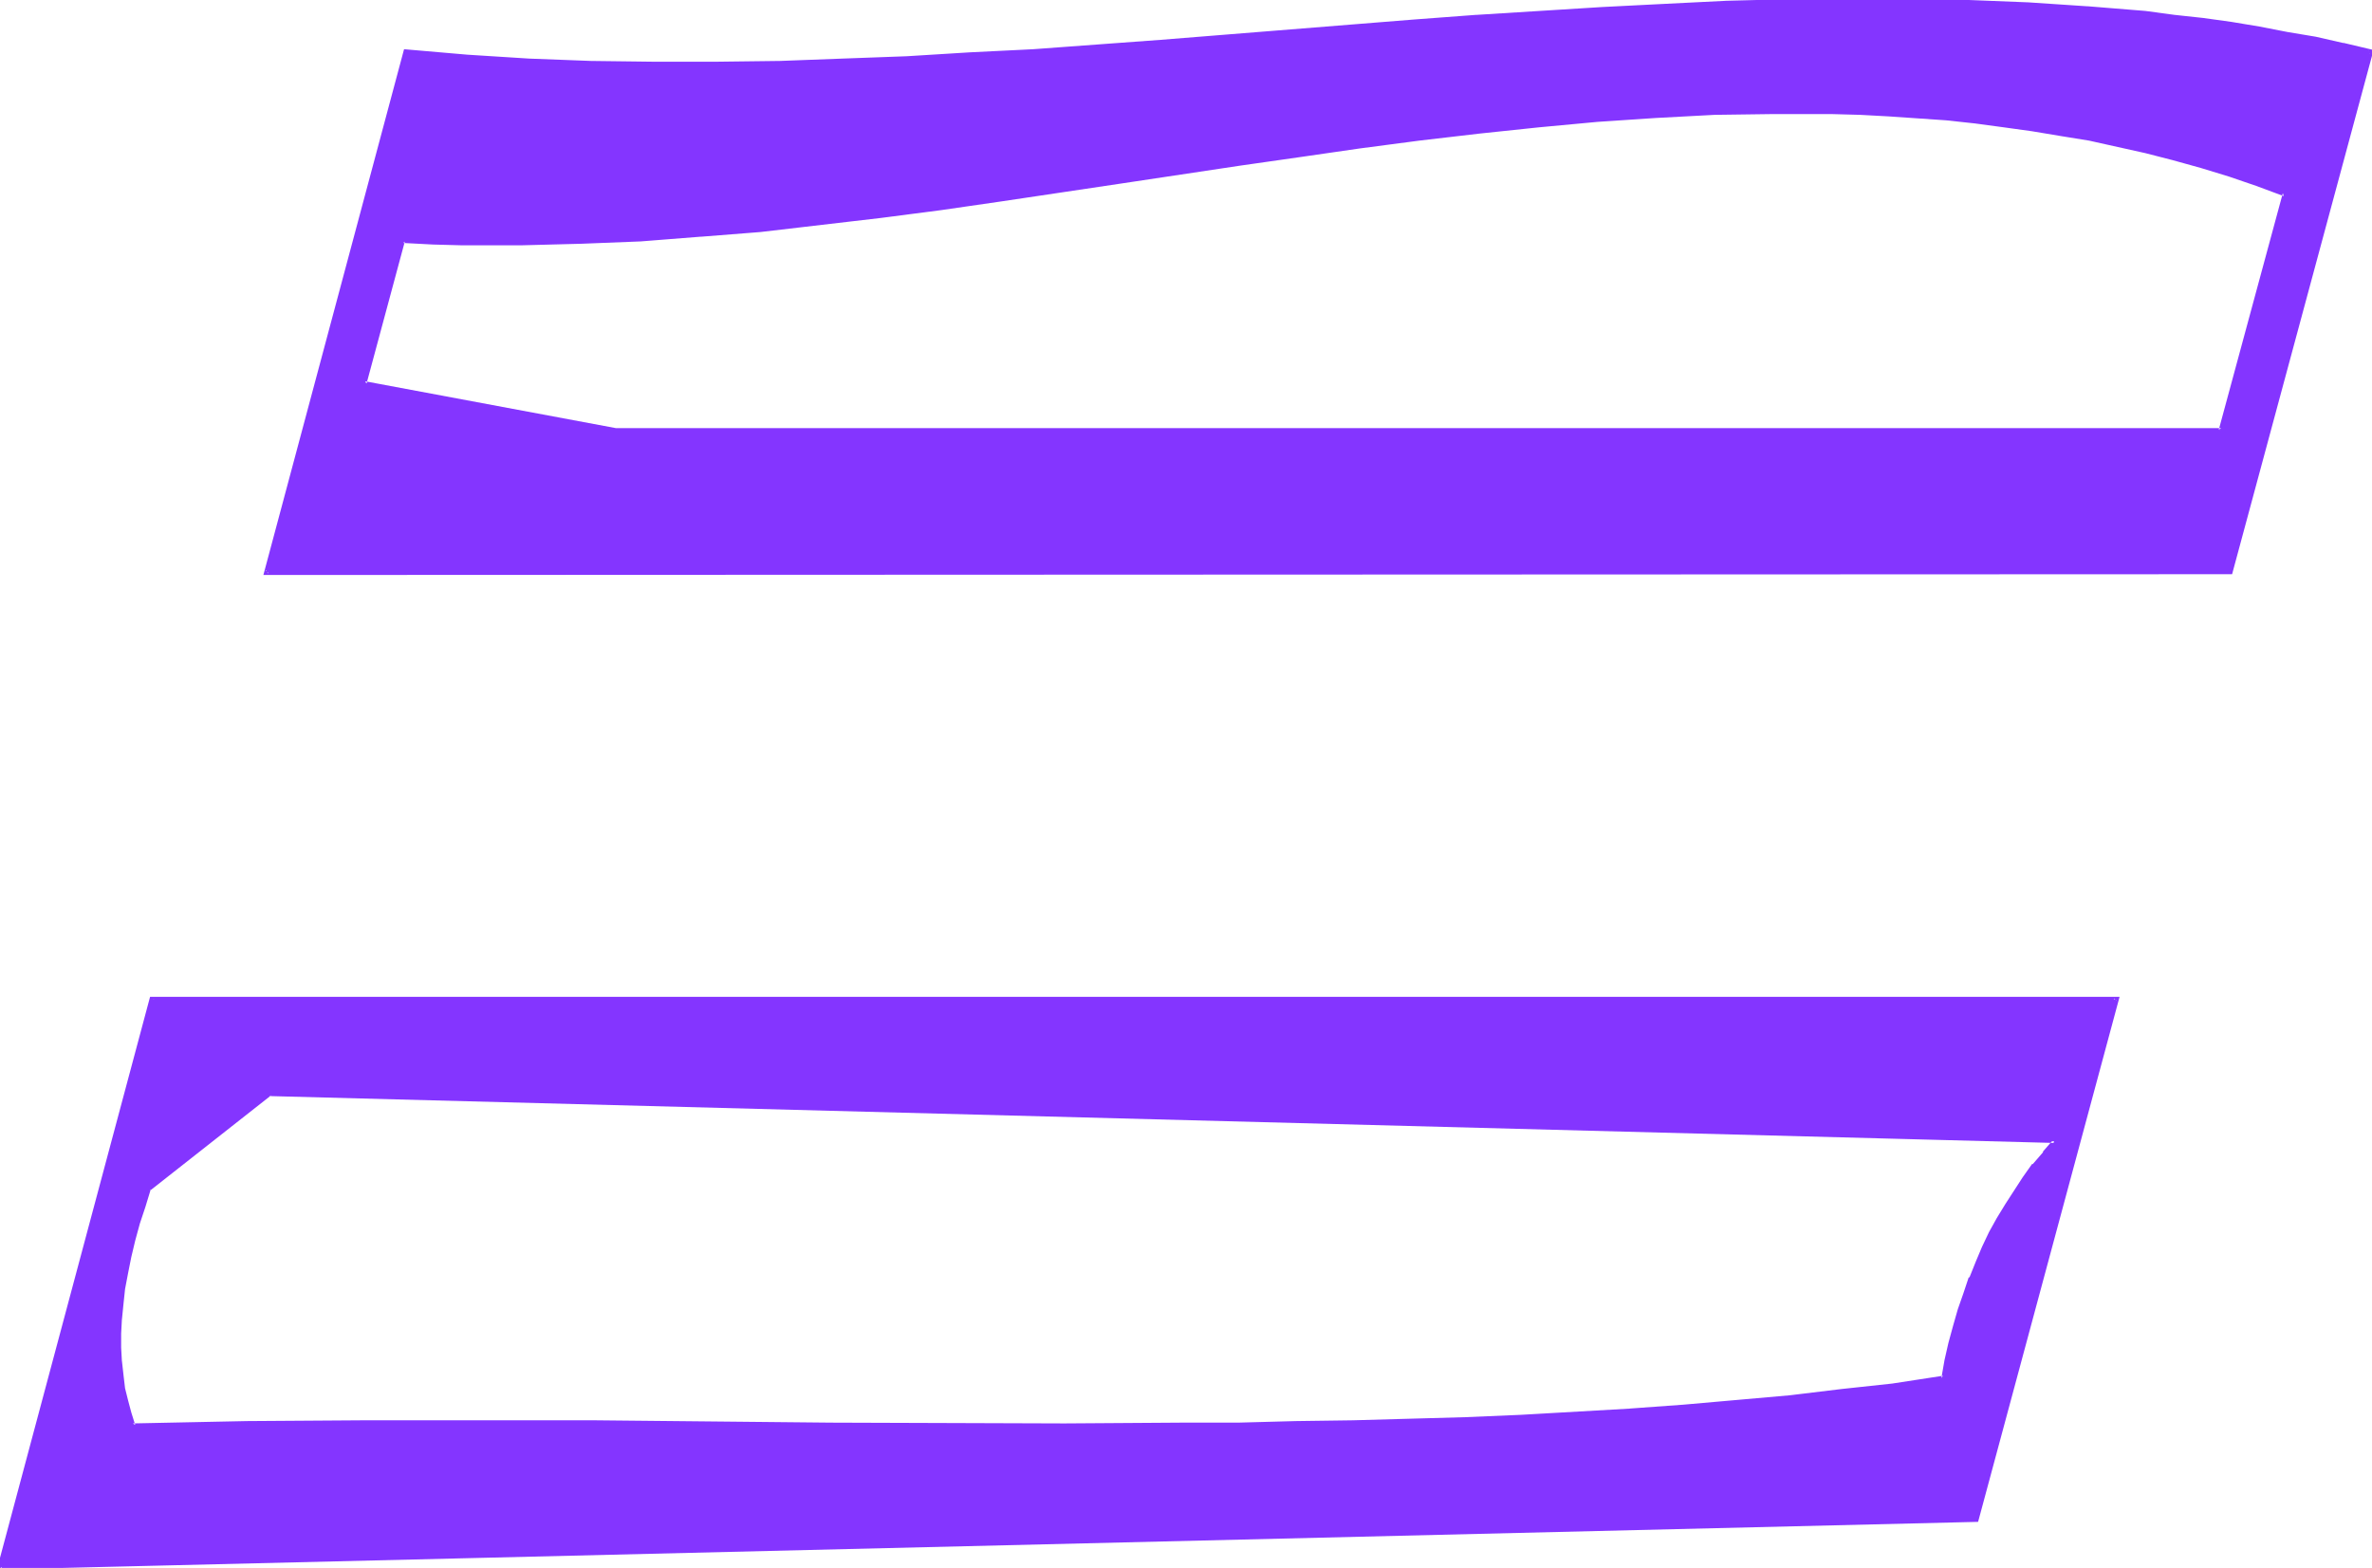
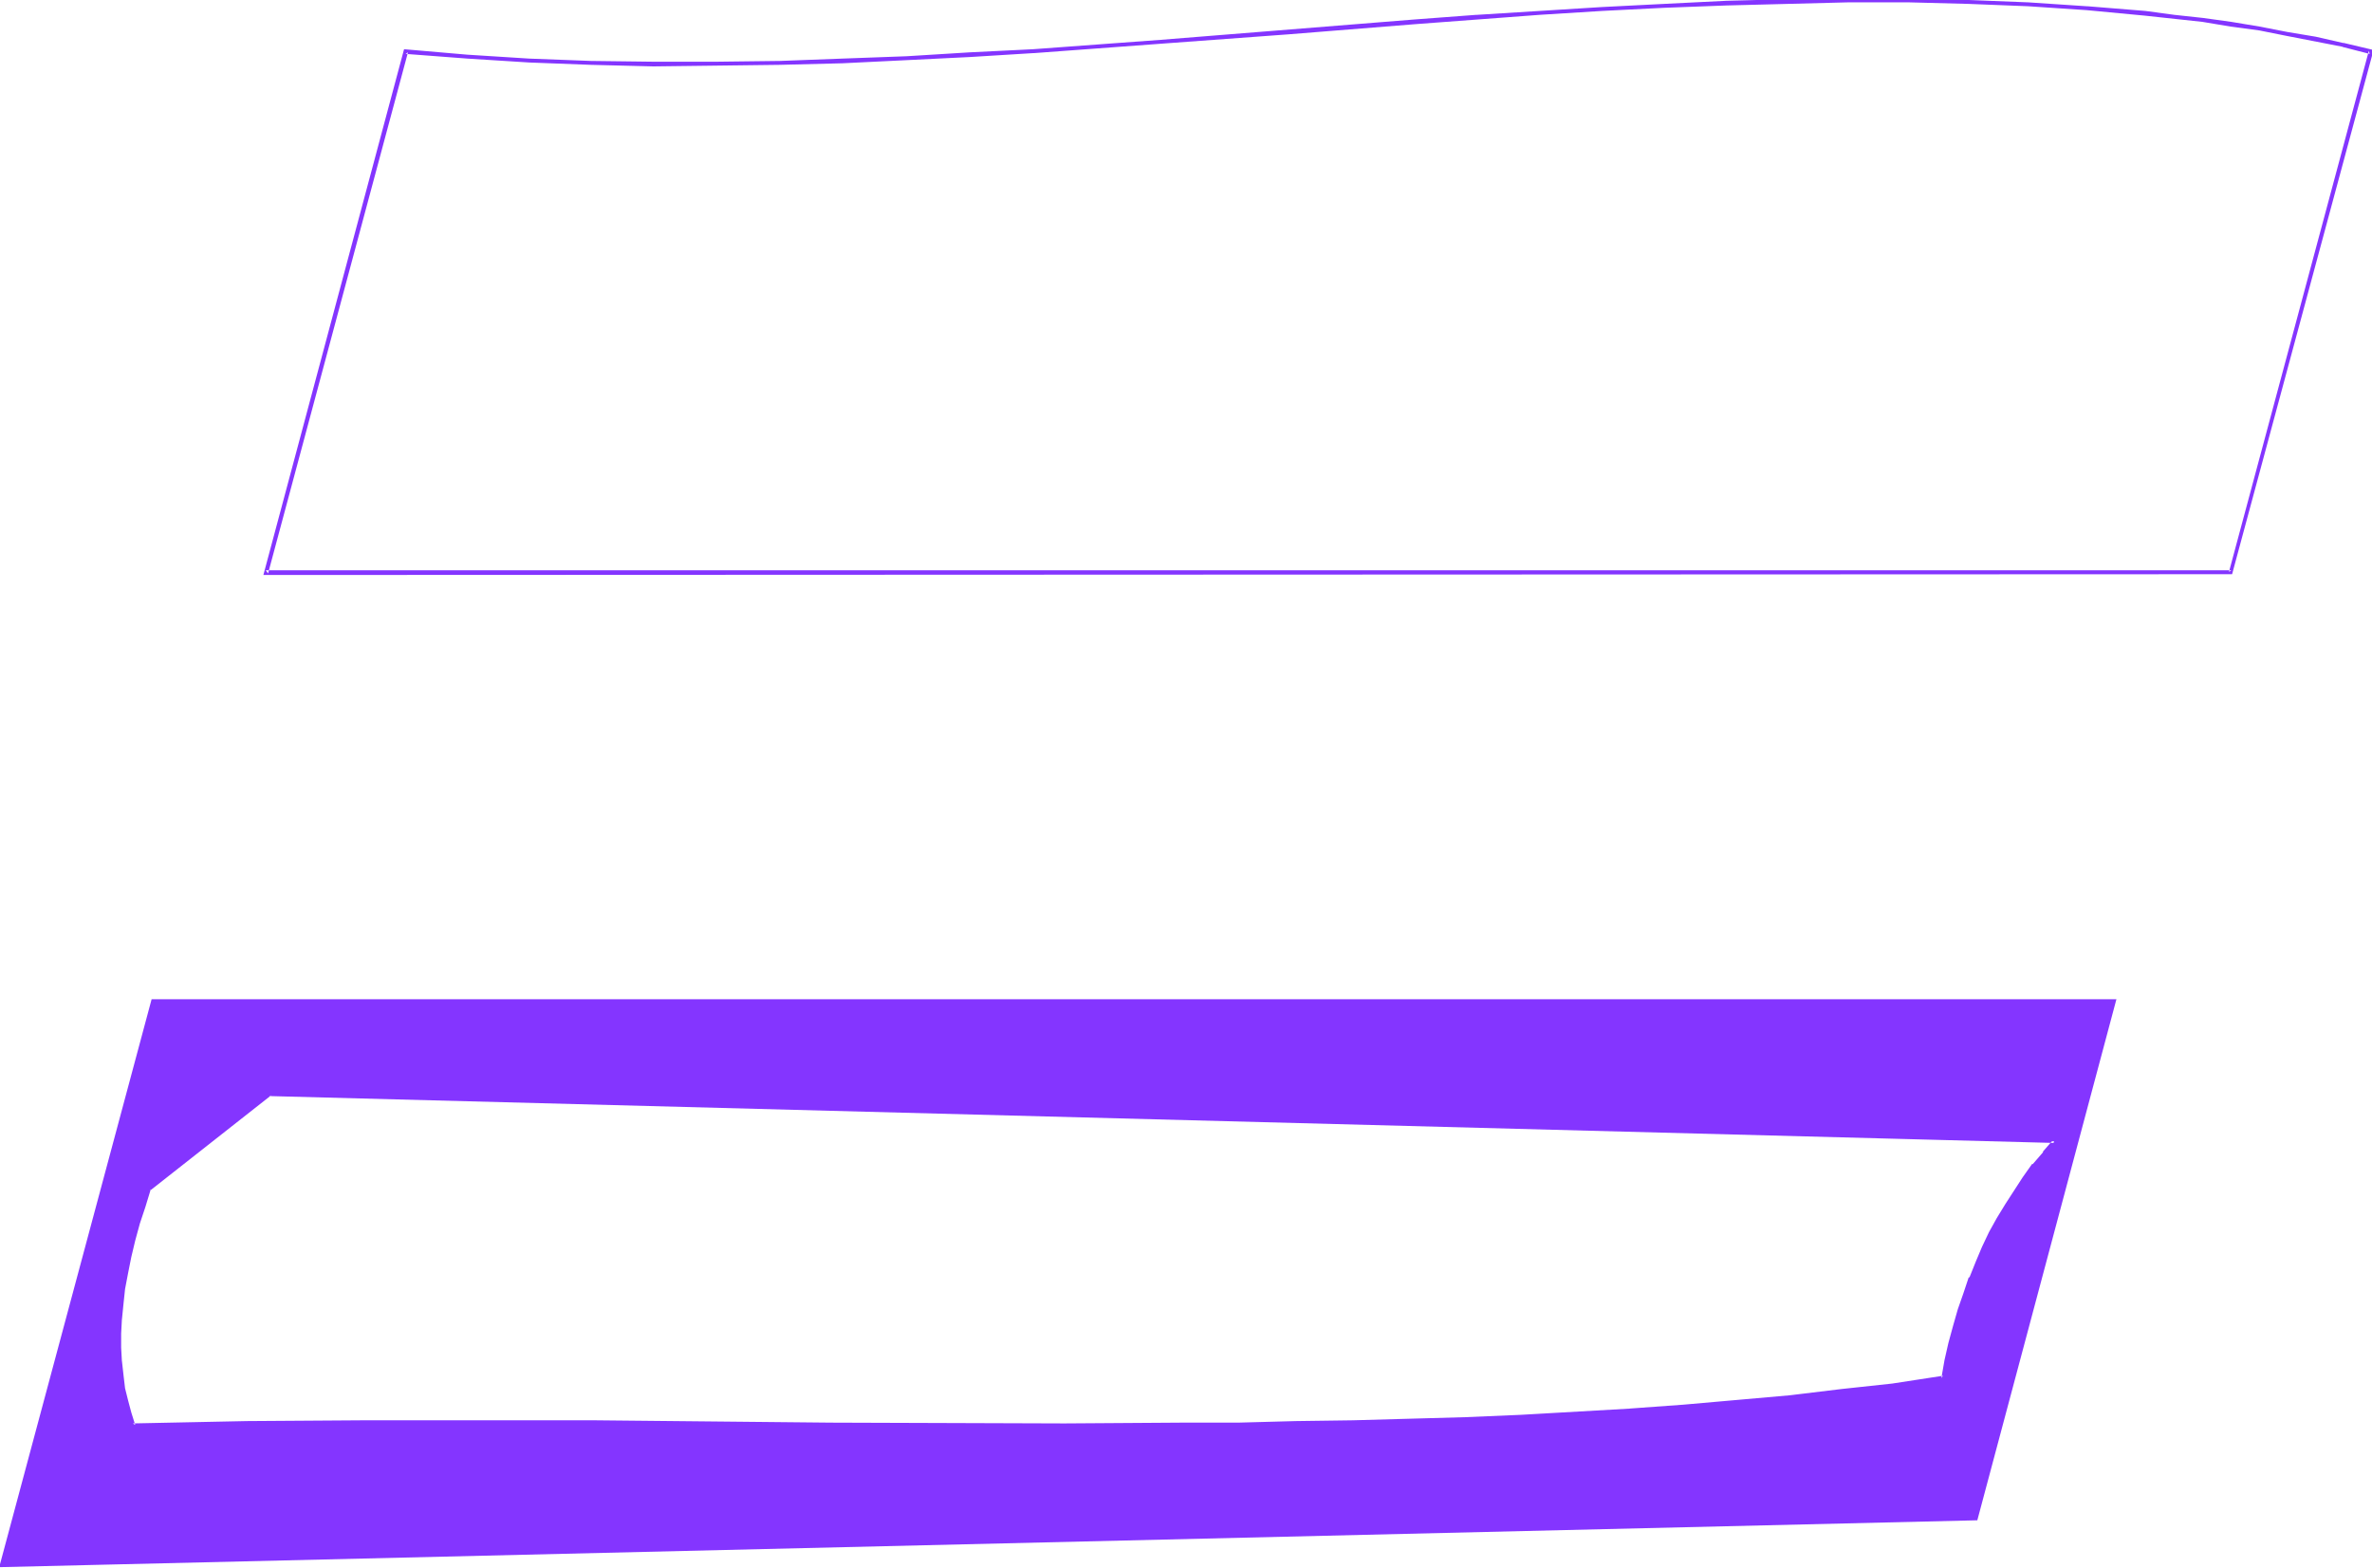
<svg xmlns="http://www.w3.org/2000/svg" fill-rule="evenodd" height="324.277" preserveAspectRatio="none" stroke-linecap="round" viewBox="0 0 3035 2007" width="490.455">
  <style>.brush1{fill:#8435ff}.pen1{stroke:none}</style>
  <path class="pen1 brush1" d="m191 1521 154-121 2284 61-13 15-13 16-12 16-12 17-11 17-10 18-10 18-9 19-9 20-8 19-7 20-7 21-7 21-5 21-5 23-5 22-64 9-65 8-67 7-67 7-68 5-69 5-70 5-70 3-71 3-72 3-72 2-73 1-74 1-73 1-149 1-149-1-150-1-150-1-151-1-149-1-149 1-148 1-146 3-5-16-4-16-3-16-3-17-2-17v-55l2-19 3-20 3-20 4-20 5-22 6-21 7-22 8-23zM-1 2006l2531-60 178-667H194L-1 2006z" />
  <path class="pen1 brush1" d="m193 1522-1 2 155-122-2 1 2284 60-2-4-13 15v1l-13 15h-1l-12 17-11 17-11 17-11 18-10 18-9 19-8 19-8 20h-1l-7 21-7 20-6 21-6 22-5 22-4 23 2-3-65 10-65 7-66 8-68 6-68 6-69 5h1l-70 4-70 4-71 3-72 2-72 2-73 1-74 2h-73l-149 1-299-1-301-3H464l-148 1-146 3 3 2-5-16-4-15-4-16-2-17-2-18v1l-1-18v-18l1-19v1l2-20 2-19 4-21 4-20 5-21 6-22 7-21 7-23-5-2-8 23-7 22-6 22-5 21-4 21-3 20-3 20-1 19-1 19v18l1 18 1 18 3 16 3 17 4 16 7 17 147-3 148-1h149l149 1 301 2 299 1h149l73-1 74-1 73-2 72-2 72-2 71-3 70-4 70-4 69-5 68-6 68-6 66-7 65-8 66-10 5-24 5-22 6-21 7-21 6-21 8-20h-1l8-19 9-20 9-19 10-18v1l10-18 11-17 12-17 12-17 13-15 17-20-2290-61-157 123 5 2z" />
-   <path class="pen1 brush1" d="m-4 2009 2535-61 181-672H192L-4 2009l6-2 195-728-3 2h2514l-3-3-178 667 3-2-2531 61 3 3-6 2zM2842 551H788l-321-60 49-182 38 1 37 1 38 1 38-1 77-1 76-4 76-5 77-7 77-8 76-10 77-10 77-11 153-23 154-23 77-11 76-11 76-10 76-9 76-8 76-7 75-5 75-4 75-1h37l37 1 37 1 37 1 74 6 37 3 36 5 36 5 37 6 36 6 36 8 36 8 36 9 36 10 35 11 36 12 35 13-81 303zM519 66 340 733h2515l178-667-35-8-35-8-36-7-36-6-36-6-37-5-37-5-36-4-75-7-75-5-76-3-77-1h-77l-78 1-78 2-80 4-79 4-80 5-80 5-81 6-162 13-162 12-163 12-81 5-81 5-82 3-80 2-81 2h-81l-80-2-79-3-79-5-79-6z" />
-   <path class="pen1 brush1" d="m2839 550 3-2H788l-321-60 2 3 49-182-2 2 38 2 37 1h76l77-2 76-3 76-6h1l76-6 77-9 77-9 77-10 76-11 154-23 153-23 77-11 76-11 76-10 77-9 76-8 75-7 75-5 75-4 75-1h74l37 1 37 2 73 5 37 4 37 5 36 5 36 6 37 6 36 8 36 8 35 9 36 10 36 11 35 12 35 13-1-4-82 303 5 3 82-307-37-14-36-11-36-11-35-10-36-9-36-9-36-7-37-7-36-6-37-5-36-4-37-4-73-5h-1l-37-2-37-1-37-1h-37l-75 2-75 4-75 5h-1l-75 6-76 8-76 9-77 11-76 10-76 12-154 23-154 23-76 11-77 10-77 9-76 8-77 7-76 5-76 4-77 2h-76l-37-1-40-2-50 187 323 61 2057-1-5-3z" />
  <path class="pen1 brush1" d="M517 63 337 736l2519-1 181-671-38-9h-1l-35-8-36-6-36-7-36-6-36-5-37-4-37-5-74-6h-1l-75-5-76-3-77-2h-77l-78 1-78 2-80 4-79 4-80 5-80 5h-1l-80 6-162 13-162 13-163 12-81 4-81 5-82 3-80 3-81 1h-81l-80-1-79-3-79-5-81-7 2 6 79 6 79 5 79 3 80 2 81-1 81-1 80-2 82-4 81-4 81-5h1l162-12 163-12 162-13 80-6 80-6 80-5 79-4 80-3 78-2 78-2h77l77 2 76 3 75 5 74 7 37 4 37 4 36 6 37 5 35 7 36 7 36 7h-1l35 9-1-4-179 667 3-2H340l3 4L522 67l-3 2-2-6z" />
</svg>